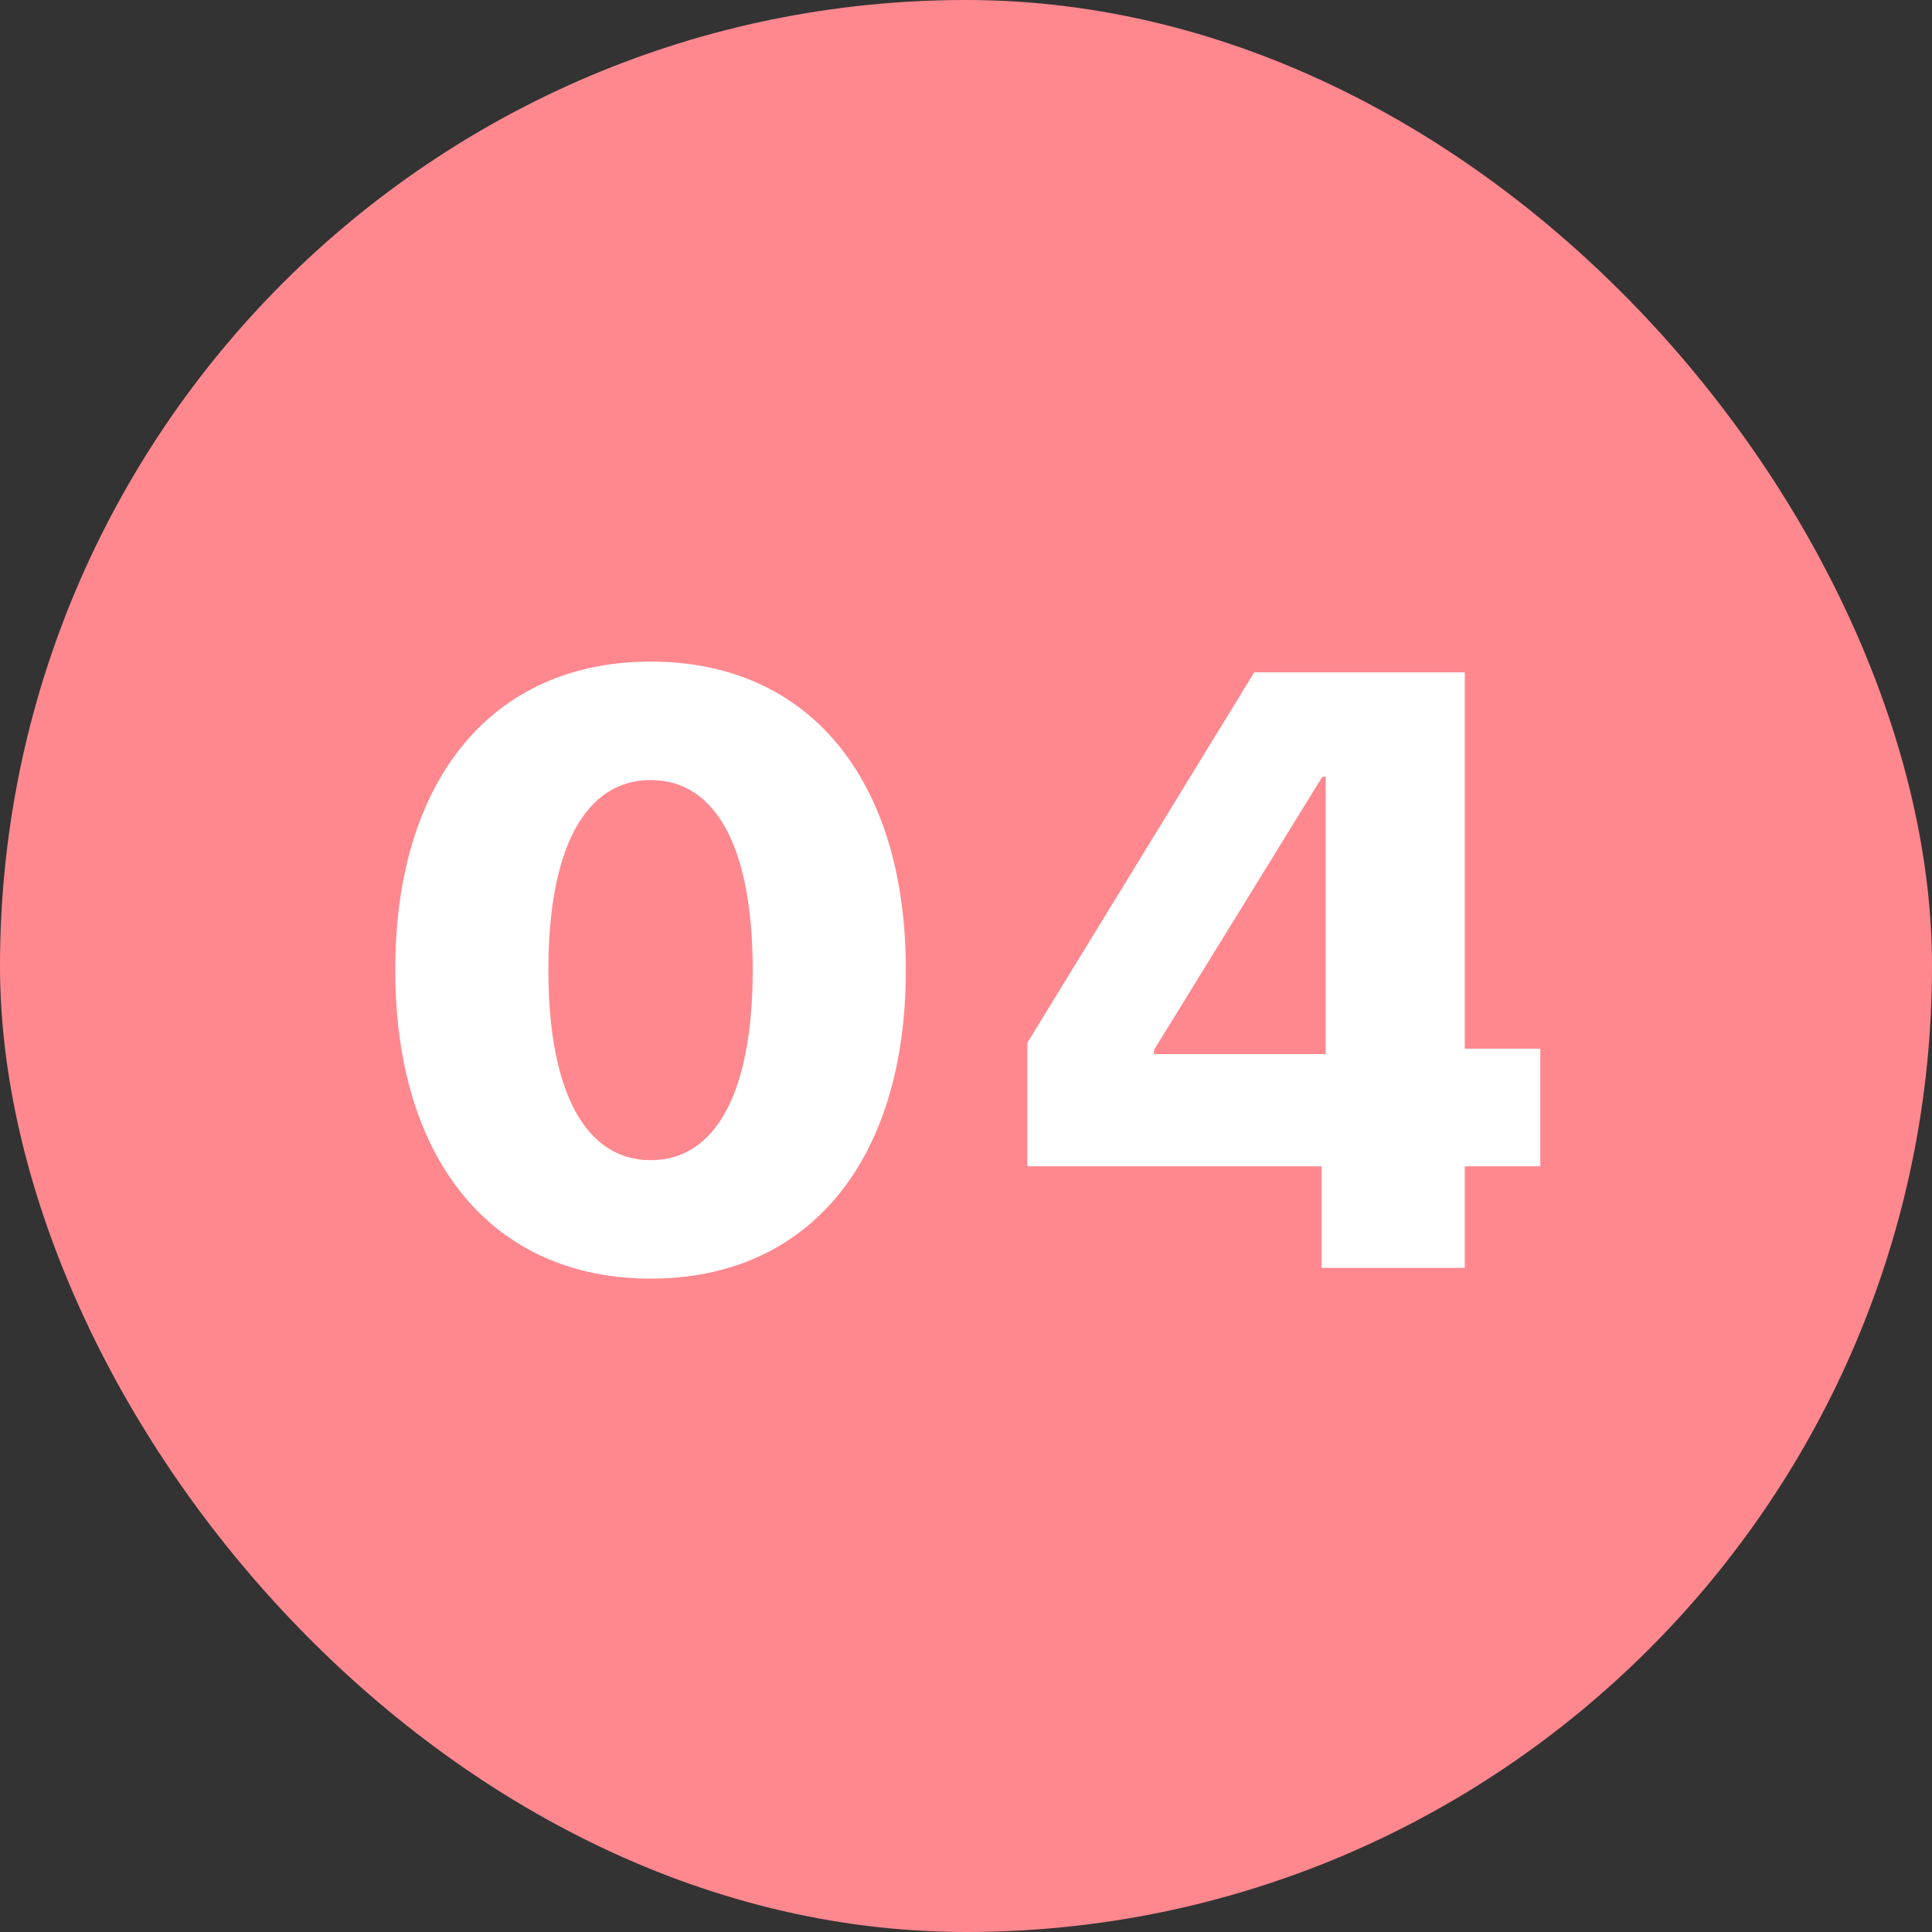
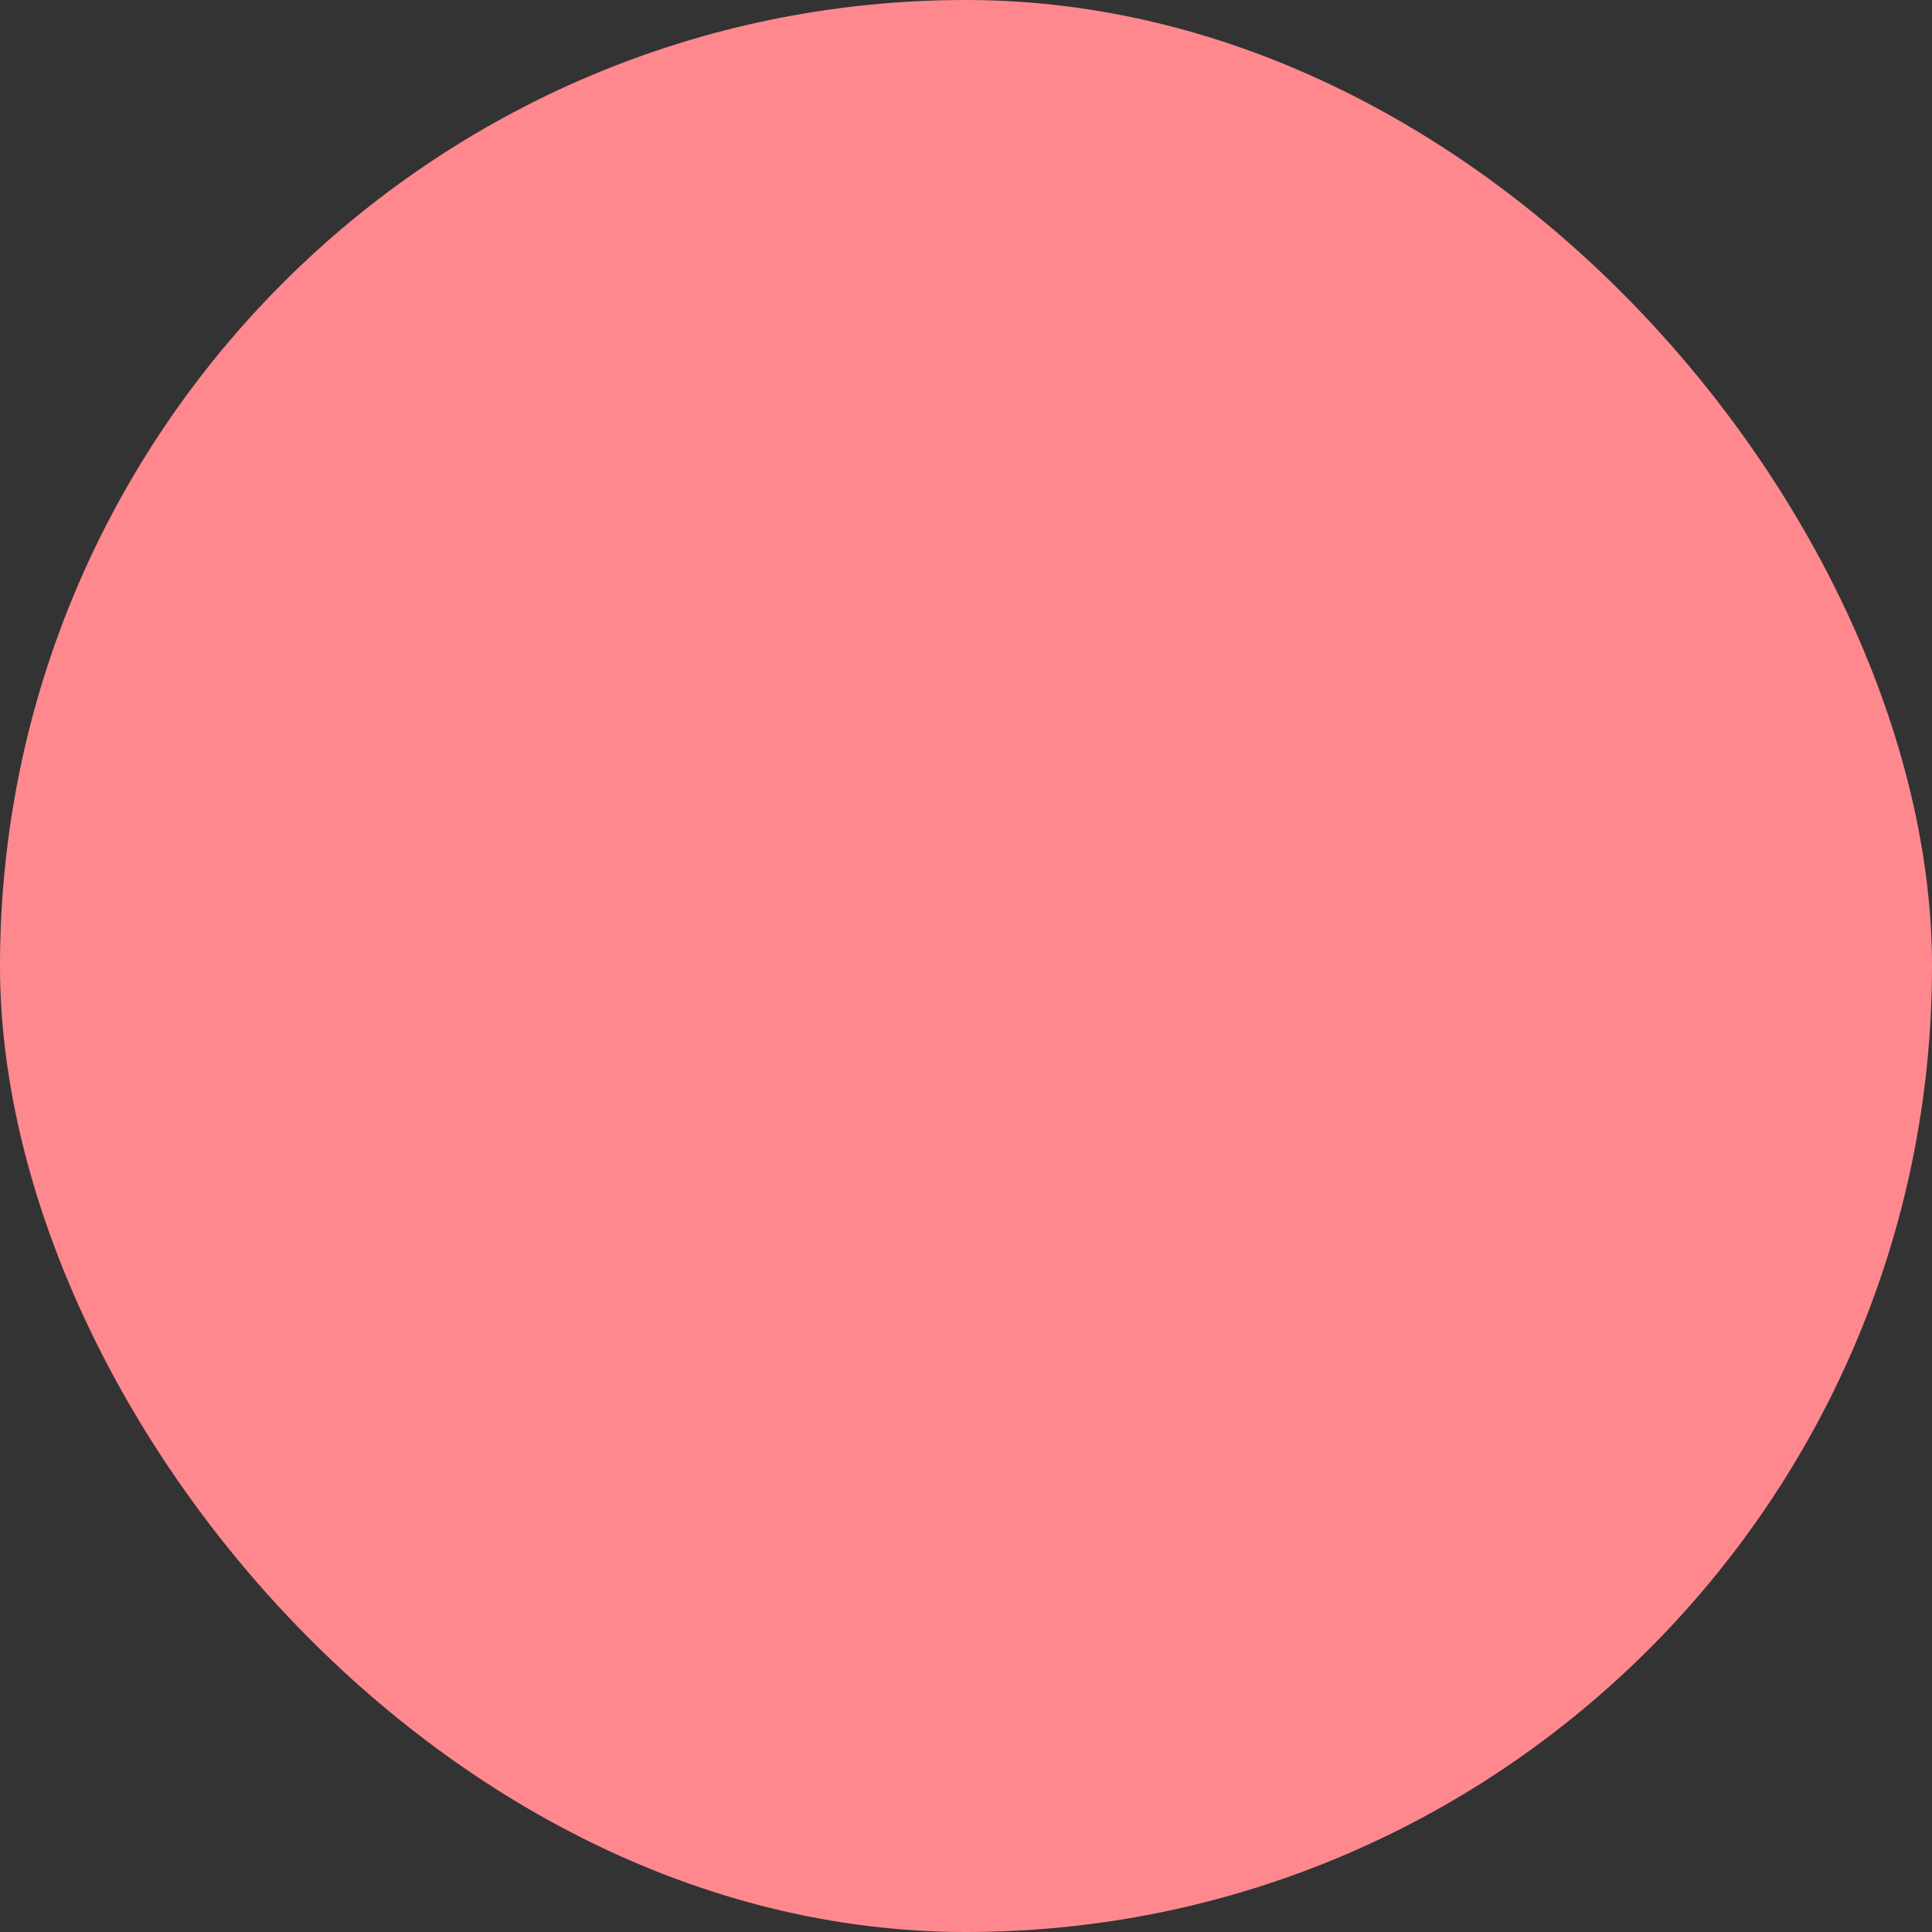
<svg xmlns="http://www.w3.org/2000/svg" width="32" height="32" viewBox="0 0 32 32" fill="none">
  <rect x="0" y="0" width="32" height="32" fill="#333333" stroke="none" />
  <rect width="32" height="32" rx="16" fill="#FF888F" />
-   <path d="M10.778 21.178C8.153 21.178 6.547 19.216 6.547 16.071V16.058C6.547 12.913 8.153 10.958 10.778 10.958C13.403 10.958 15.003 12.913 15.003 16.058V16.071C15.003 19.216 13.403 21.178 10.778 21.178ZM10.778 19.216C11.865 19.216 12.467 18.074 12.467 16.071V16.058C12.467 14.055 11.865 12.92 10.778 12.92C9.691 12.92 9.083 14.055 9.083 16.058V16.071C9.083 18.074 9.691 19.216 10.778 19.216ZM21.889 21V19.318H17.015V17.274L20.774 11.136H24.261V17.37H25.512V19.318H24.261V21H21.889ZM19.113 17.459H21.957V12.865H21.902L19.113 17.391V17.459Z" fill="white" />
</svg>